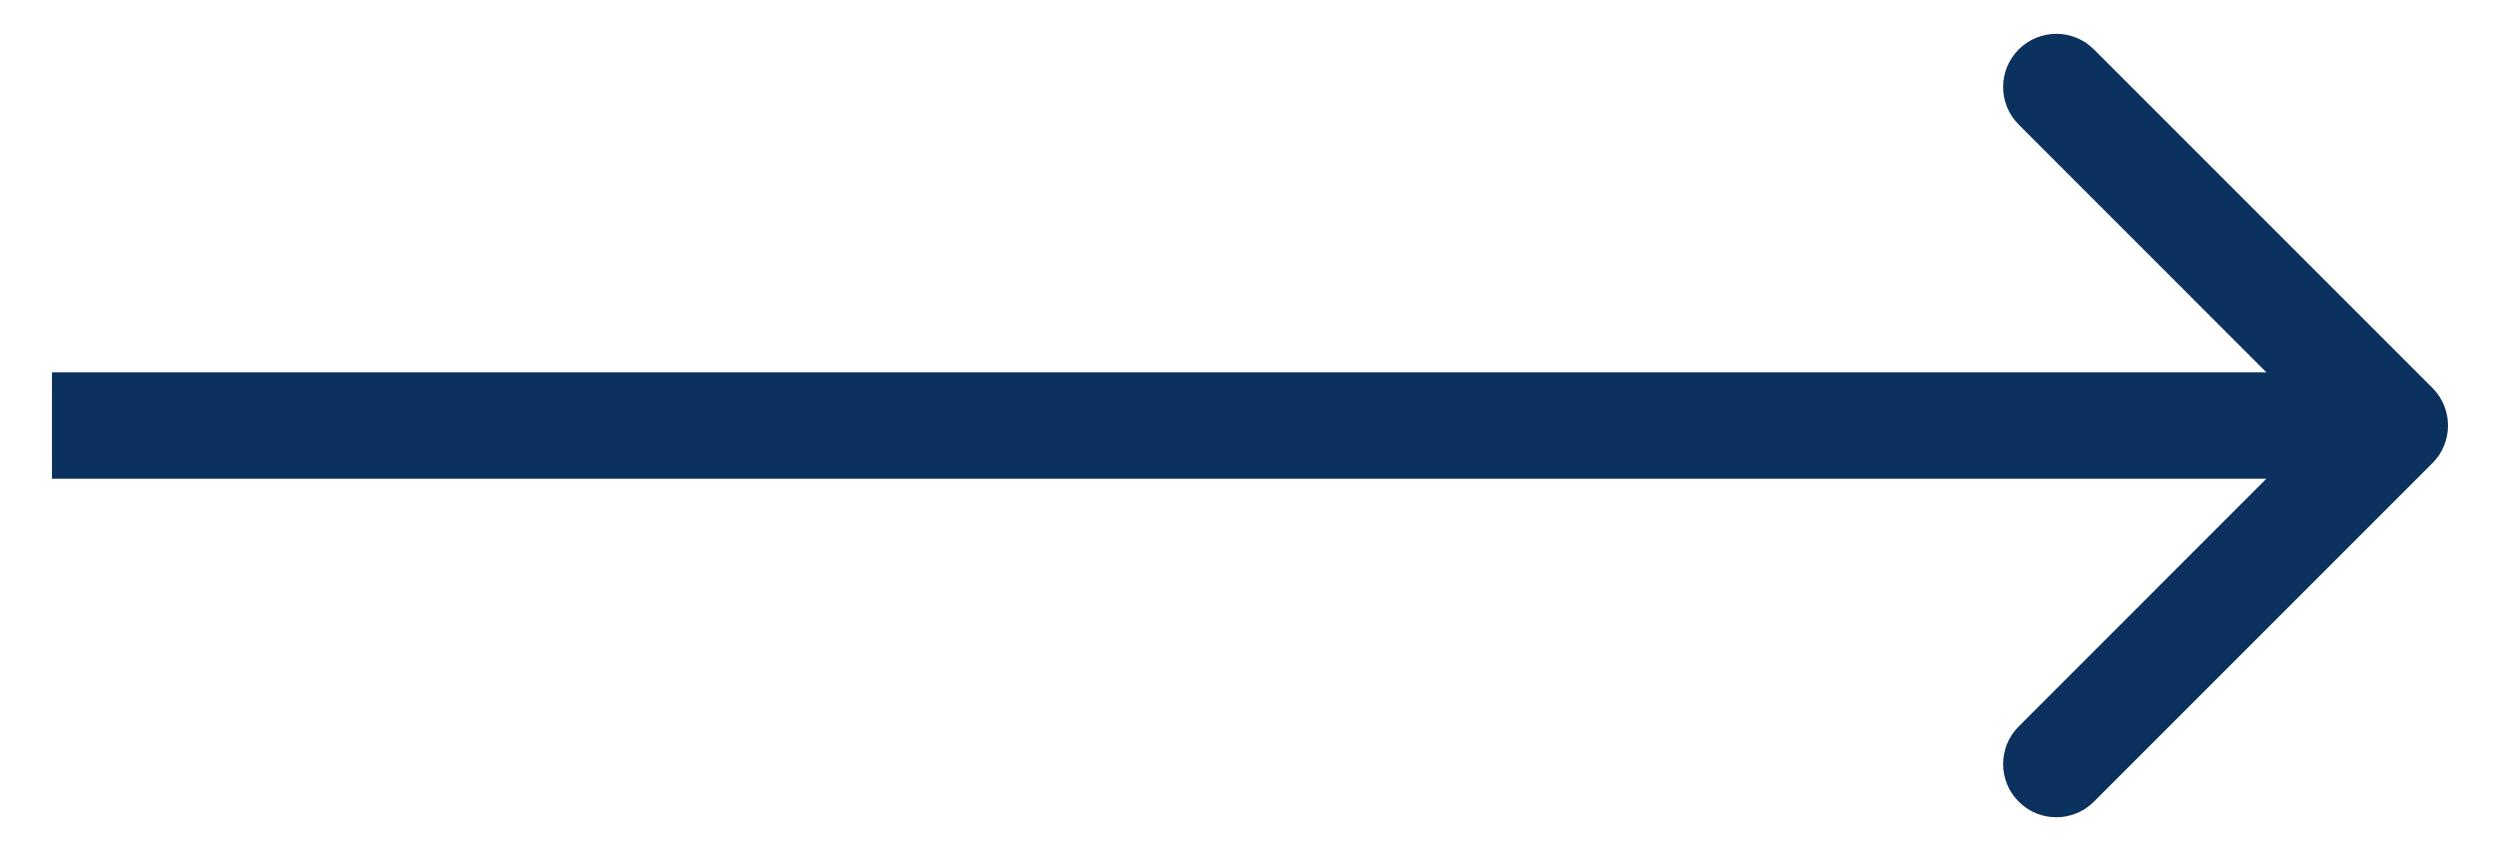
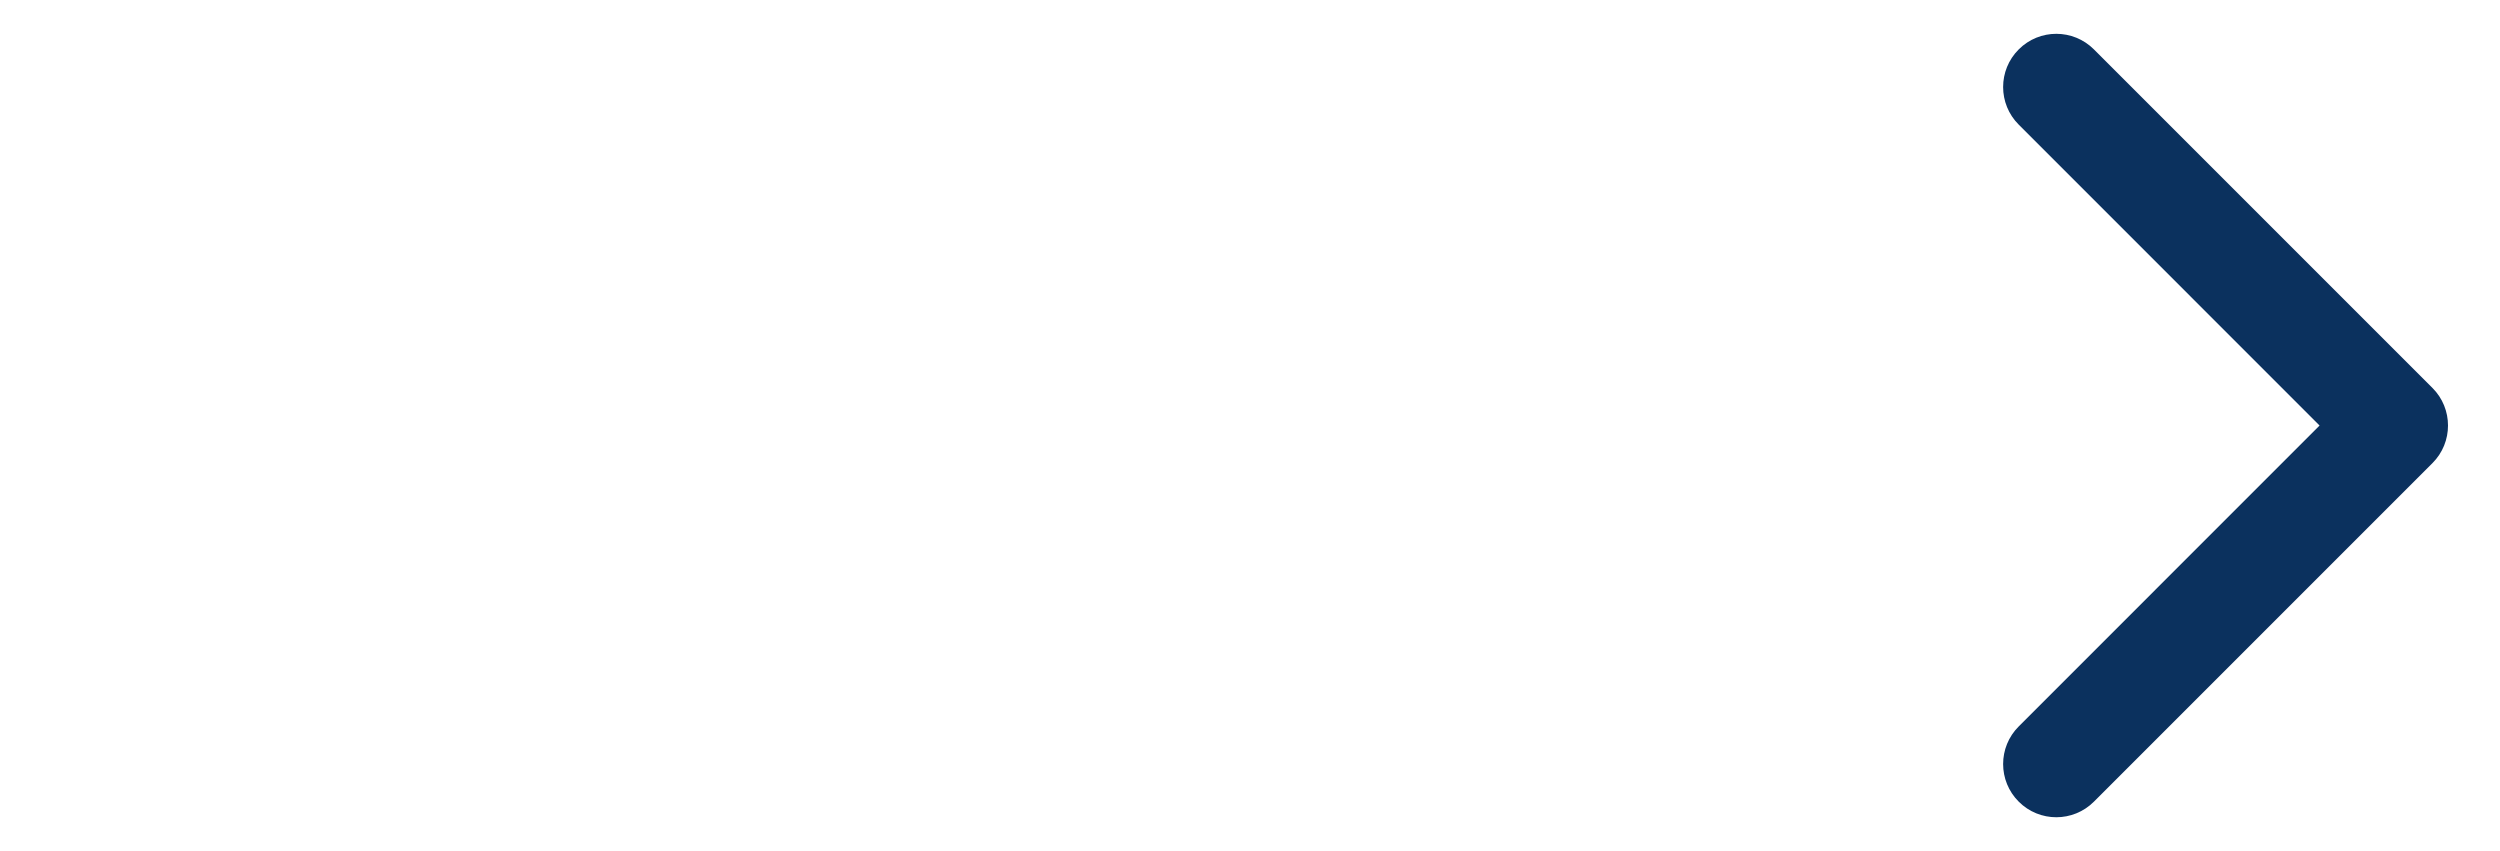
<svg xmlns="http://www.w3.org/2000/svg" width="47" height="16" viewBox="0 0 47 16" fill="none">
-   <path d="M45.73 8.707C46.12 8.317 46.12 7.683 45.73 7.293L39.366 0.929C38.975 0.538 38.342 0.538 37.952 0.929C37.561 1.319 37.561 1.953 37.952 2.343L43.608 8L37.952 13.657C37.561 14.047 37.561 14.681 37.952 15.071C38.342 15.462 38.975 15.462 39.366 15.071L45.73 8.707ZM0.977 9H45.023V7H0.977V9Z" fill="#0B315E" />
+   <path d="M45.73 8.707C46.12 8.317 46.12 7.683 45.73 7.293L39.366 0.929C38.975 0.538 38.342 0.538 37.952 0.929C37.561 1.319 37.561 1.953 37.952 2.343L43.608 8L37.952 13.657C37.561 14.047 37.561 14.681 37.952 15.071C38.342 15.462 38.975 15.462 39.366 15.071L45.73 8.707ZM0.977 9V7H0.977V9Z" fill="#0B315E" />
</svg>